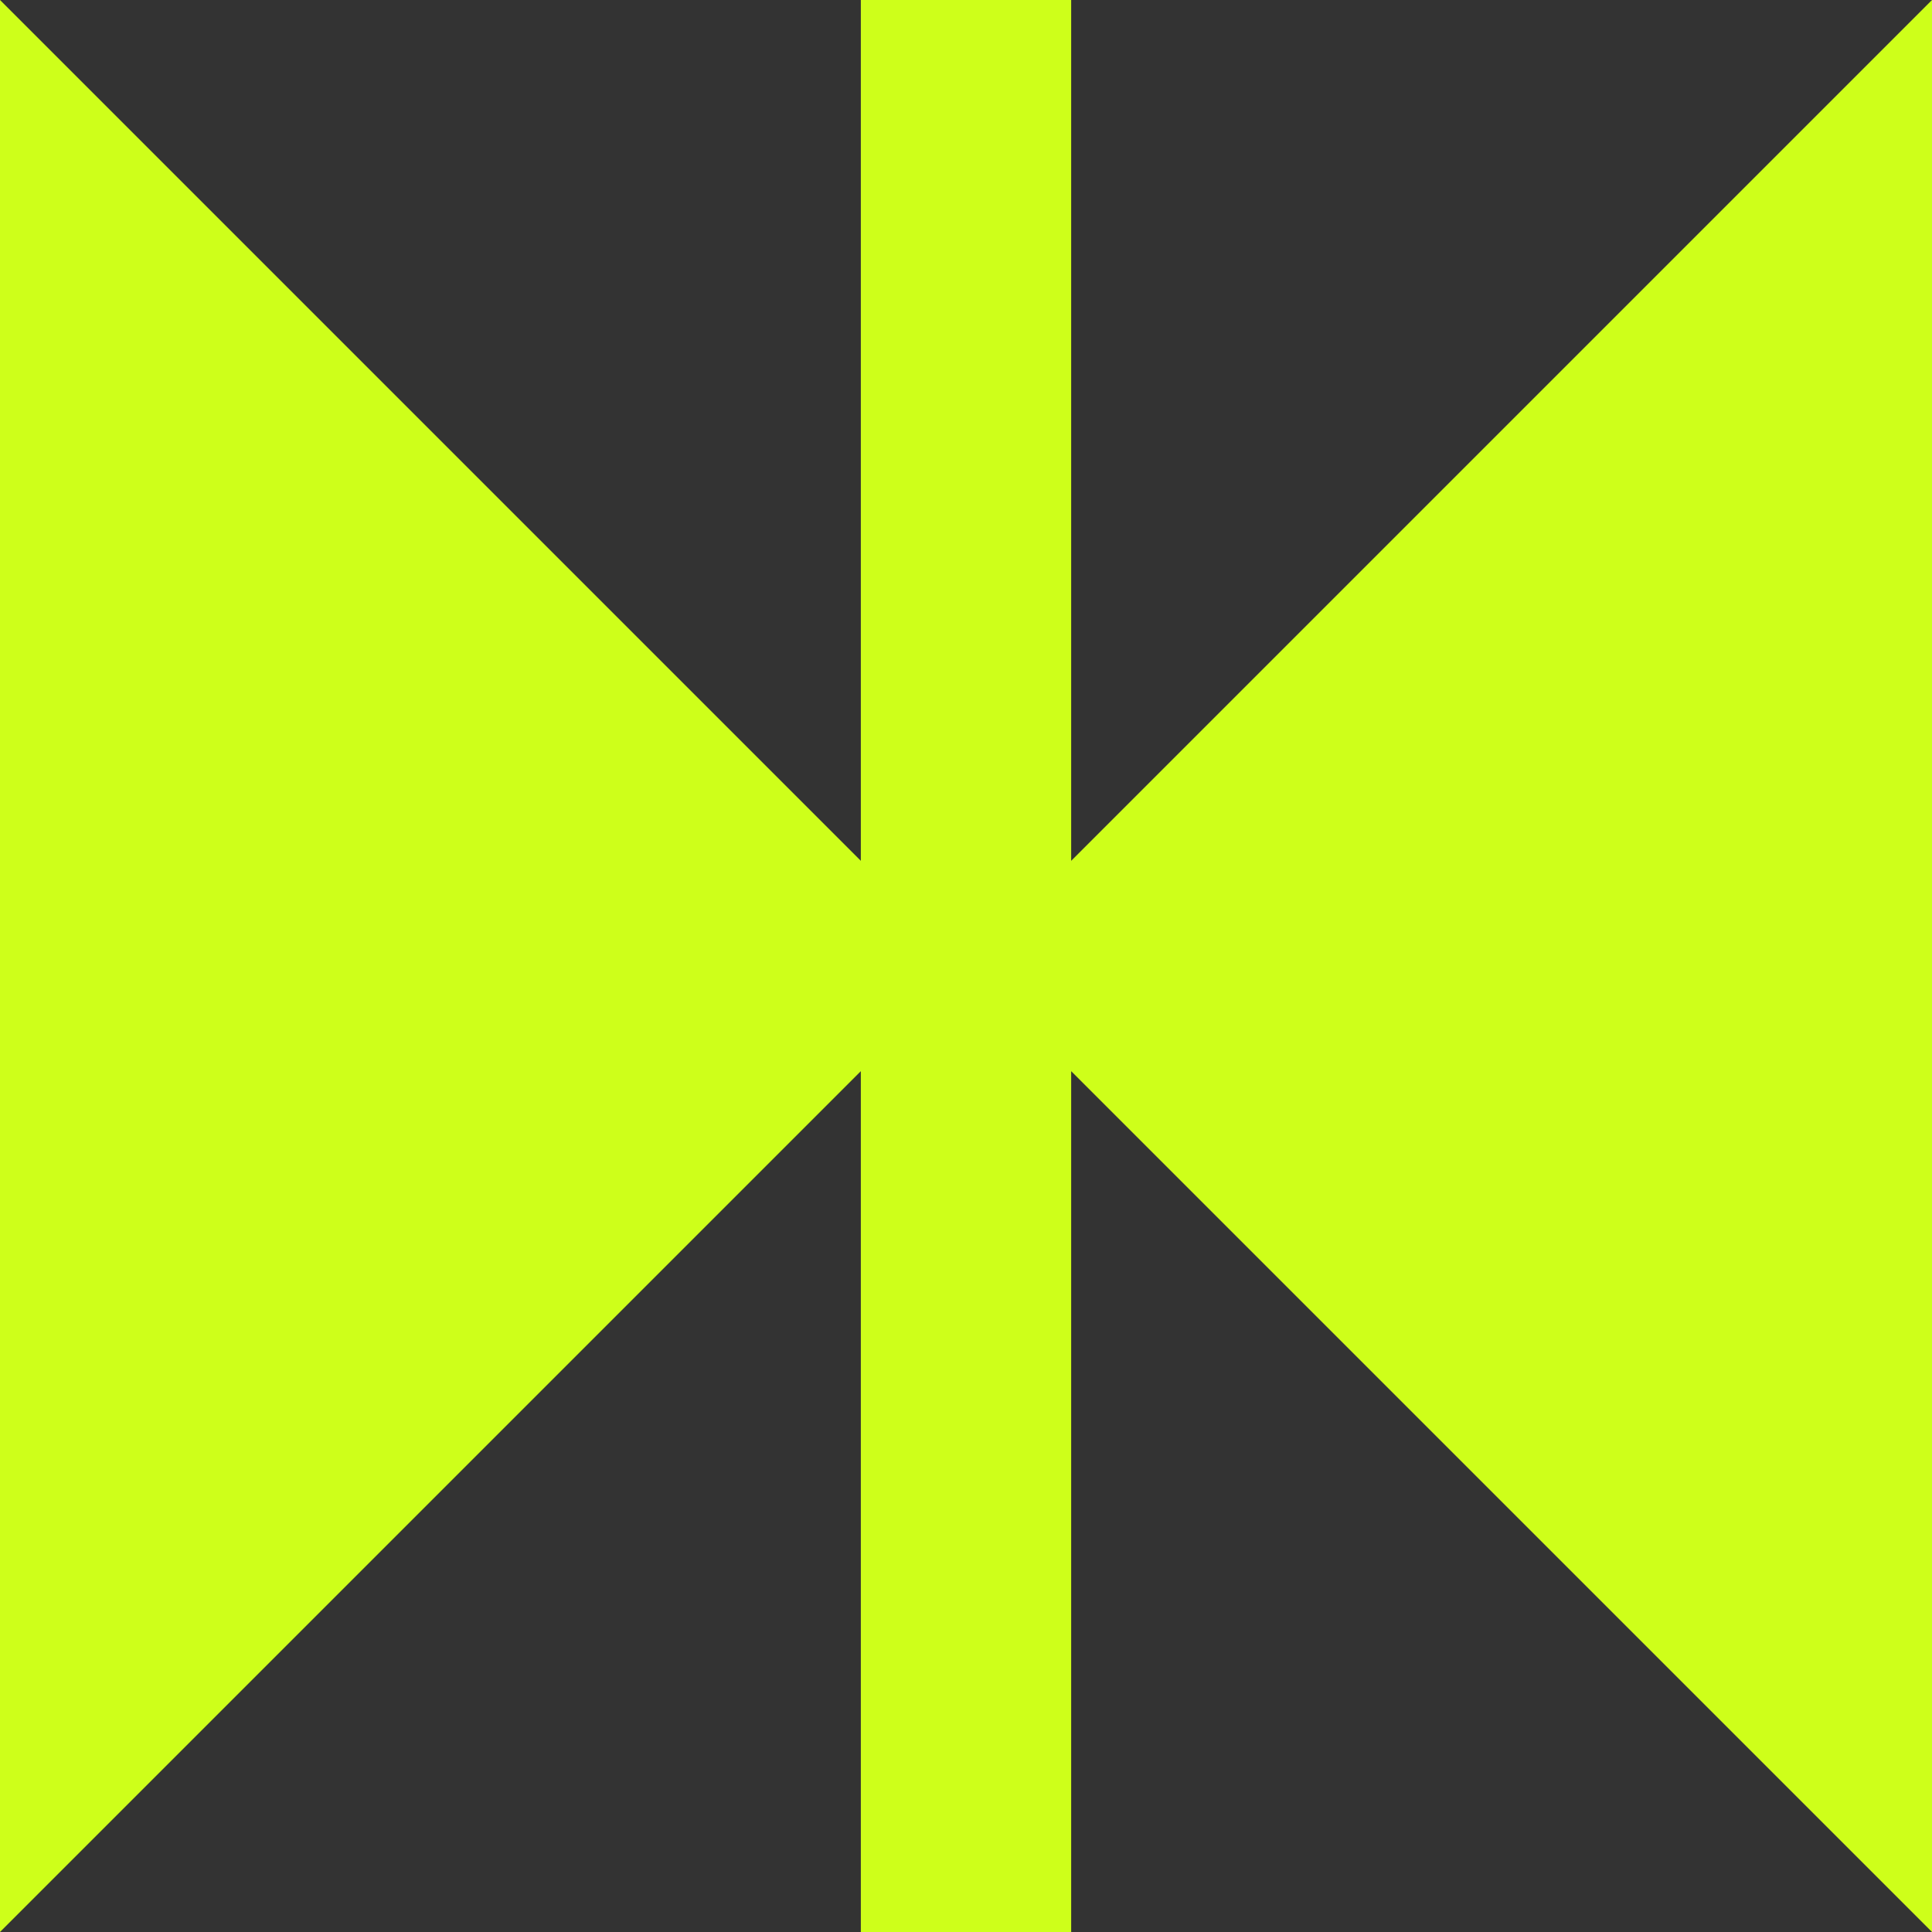
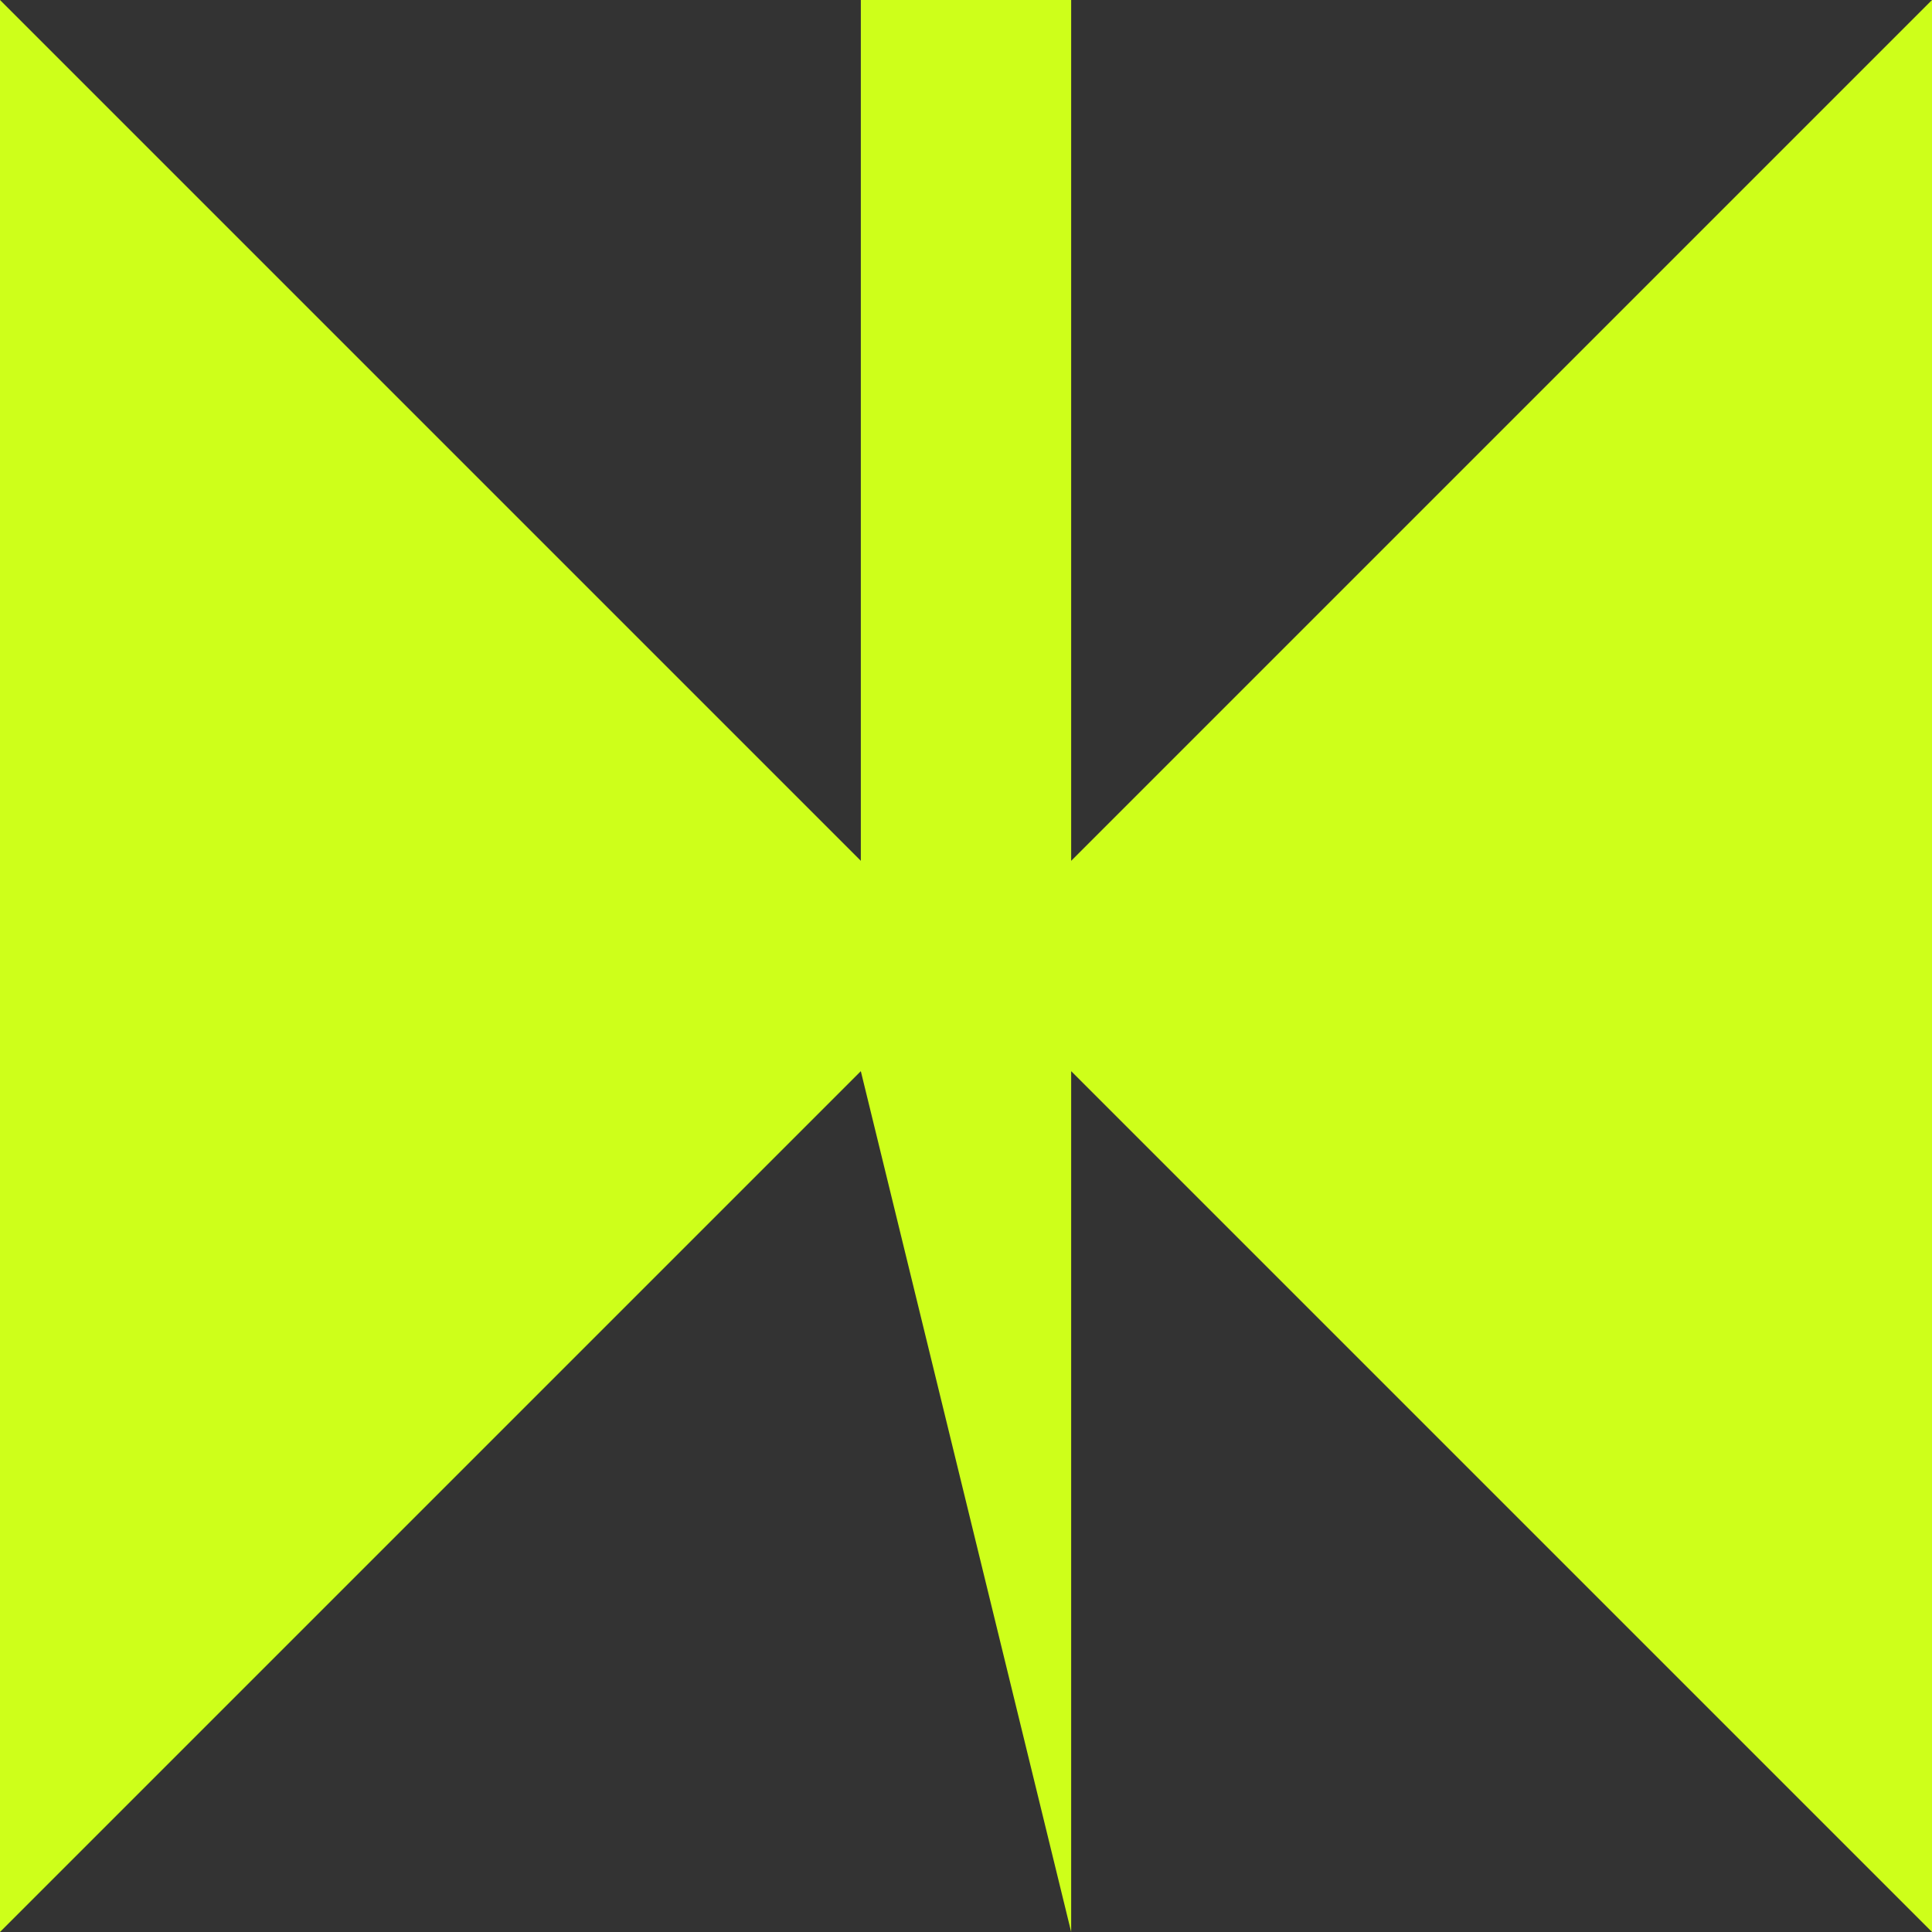
<svg xmlns="http://www.w3.org/2000/svg" width="16" height="16" viewBox="0 0 16 16" fill="none">
  <rect x="0" y="0" width="16" height="16" fill="#333333" stroke="none" />
-   <path d="M8.871 8.871L16 16L16 0L8.871 7.129L8.871 -3.11606e-07L7.129 -3.87776e-07L7.129 7.129L3.71885e-07 -6.99382e-07L-3.27498e-07 16L7.129 8.871L7.129 16L8.871 16L8.871 8.871Z" fill="#CEFF1A" />
+   <path d="M8.871 8.871L16 16L16 0L8.871 7.129L8.871 -3.11606e-07L7.129 -3.87776e-07L7.129 7.129L3.71885e-07 -6.99382e-07L-3.27498e-07 16L7.129 8.871L8.871 16L8.871 8.871Z" fill="#CEFF1A" />
</svg>